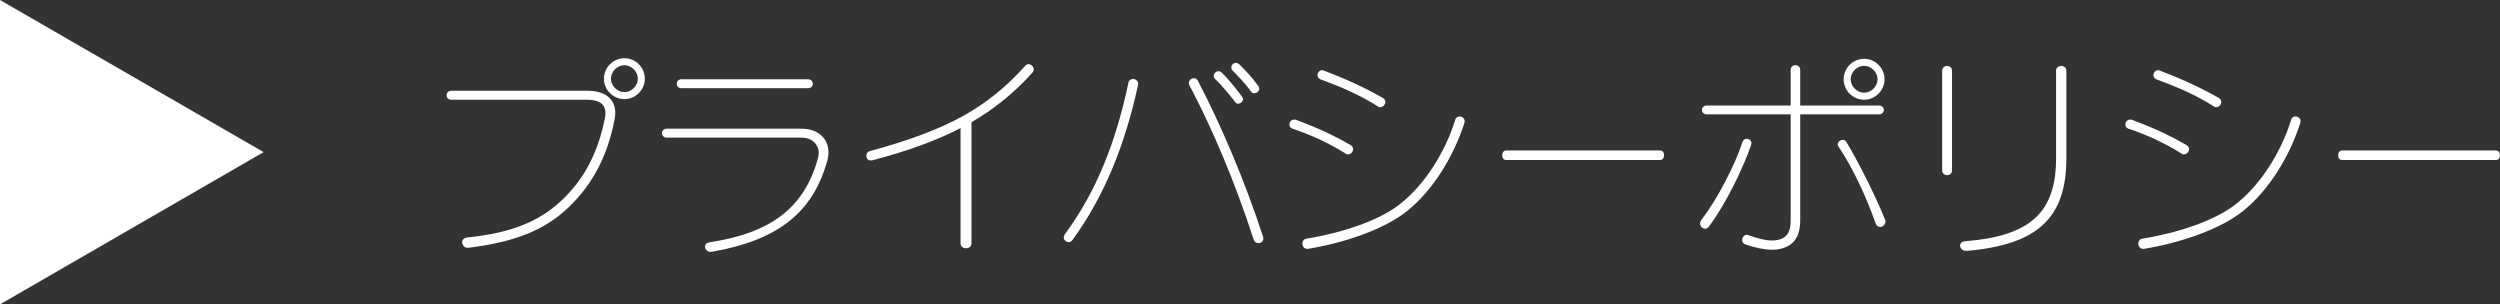
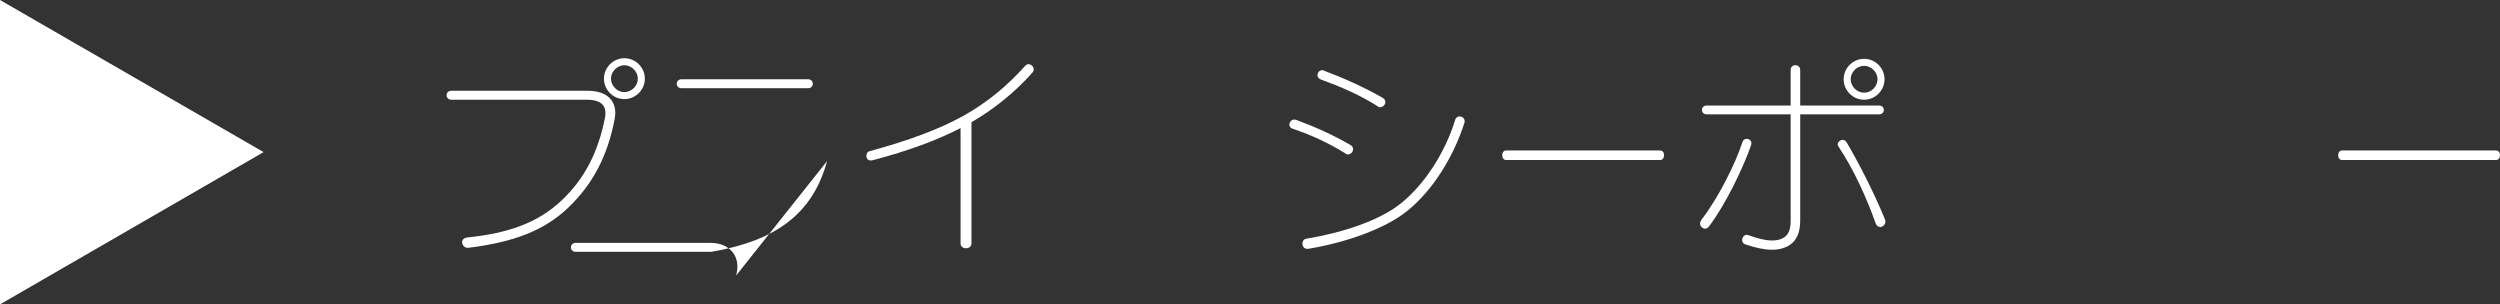
<svg xmlns="http://www.w3.org/2000/svg" id="_レイヤー_2" width="167.48" height="20.39" viewBox="0 0 167.48 20.39">
  <rect x="0" y="0" width="167.48" height="20.39" fill="#333333" stroke="none" />
  <defs>
    <style>.cls-1{fill:#fff;}</style>
  </defs>
  <g id="footer">
    <g>
      <polygon class="cls-1" points="17.66 10.19 0 0 0 20.39 17.66 10.19" />
      <g>
        <path class="cls-1" d="M41.16,8.06c-.46,2.34-1.41,4.24-3.08,5.84-1.65,1.58-3.73,2.33-6.7,2.7h-.06c-.22,0-.36-.2-.36-.38,0-.14,.1-.28,.34-.31,2.8-.29,4.76-1,6.33-2.49,1.58-1.49,2.45-3.29,2.89-5.49,.03-.13,.04-.24,.04-.35,0-.59-.41-.9-1.22-.9h-9.1c-.43,0-.43-.6,0-.6h9.1c1.3,0,1.88,.62,1.88,1.5,0,.15-.03,.31-.06,.48Zm.67-1.42c-.76,0-1.37-.62-1.37-1.37s.62-1.37,1.37-1.37,1.37,.62,1.37,1.37-.62,1.37-1.37,1.37Zm0-2.27c-.48,0-.9,.42-.9,.9s.42,.9,.9,.9,.9-.42,.9-.9-.42-.9-.9-.9Z" />
-         <path class="cls-1" d="M55.41,10.79c-.95,3.45-3.31,5.32-7.75,6.08h-.07c-.21,0-.36-.18-.36-.35,0-.13,.08-.25,.32-.29,4.22-.64,6.35-2.41,7.24-5.6,.03-.13,.06-.25,.06-.36,0-.6-.45-1.05-1.16-1.05h-9.02c-.43,0-.43-.6,0-.6h9.02c1.12,0,1.81,.67,1.81,1.58,0,.2-.03,.39-.08,.6Zm-9.75-4.88c-.43,0-.43-.6,0-.6h8.47c.43,0,.43,.6,0,.6h-8.47Z" />
+         <path class="cls-1" d="M55.41,10.79c-.95,3.45-3.31,5.32-7.75,6.08h-.07h-9.02c-.43,0-.43-.6,0-.6h9.02c1.12,0,1.81,.67,1.81,1.58,0,.2-.03,.39-.08,.6Zm-9.75-4.88c-.43,0-.43-.6,0-.6h8.47c.43,0,.43,.6,0,.6h-8.47Z" />
        <path class="cls-1" d="M69.16,4.87c-1.23,1.37-2.59,2.45-4.08,3.32v8.12c0,.43-.73,.43-.73,0v-7.73c-1.54,.8-3.5,1.53-5.91,2.16-.04,.01-.08,.01-.11,.01-.2,0-.29-.15-.29-.32,0-.13,.07-.27,.24-.31,2.59-.7,4.65-1.47,6.22-2.34,1.54-.85,2.93-1.97,4.19-3.38,.07-.07,.14-.1,.21-.1,.18,0,.35,.17,.35,.35,0,.07-.03,.14-.08,.21Z" />
-         <path class="cls-1" d="M76.24,5.7c-.88,4.03-2.26,7.45-4.4,10.39-.07,.08-.15,.13-.24,.13-.18,0-.34-.14-.34-.32,0-.06,.03-.13,.07-.2,2.12-2.86,3.43-6.19,4.26-10.14,.03-.18,.17-.27,.31-.27,.17,0,.35,.13,.35,.32,0,.03-.01,.06-.01,.08Zm8.04,10.58c-.13,0-.25-.07-.29-.22-1.25-3.85-2.76-7.42-4.31-10.35-.03-.06-.04-.1-.04-.15,0-.18,.17-.32,.34-.32,.1,0,.2,.04,.27,.17,1.55,2.98,3.1,6.58,4.37,10.46,.01,.04,.01,.08,.01,.11,0,.2-.15,.31-.34,.31Zm-1.32-9.33c-.07,0-.15-.03-.21-.11-.17-.22-.77-1-1.34-1.54-.07-.07-.1-.14-.1-.21,0-.17,.15-.32,.32-.32,.07,0,.14,.03,.2,.08,.6,.57,1.2,1.4,1.37,1.62,.04,.06,.07,.13,.07,.18,0,.15-.15,.29-.31,.29Zm1.06-.7c-.07,0-.17-.04-.22-.13-.39-.55-.92-1.08-1.23-1.4-.06-.06-.08-.13-.08-.2,0-.17,.14-.31,.31-.31,.06,0,.13,.03,.2,.08,.34,.32,.87,.88,1.29,1.46,.04,.07,.07,.13,.07,.18,0,.17-.15,.31-.32,.31Z" />
        <path class="cls-1" d="M90.32,10.35c-.06,0-.11-.01-.17-.06-1.18-.73-2.26-1.23-3.56-1.67-.14-.04-.21-.15-.21-.27,0-.17,.13-.34,.32-.34,.03,0,.07,0,.11,.01,1.3,.49,2.41,.97,3.67,1.7,.11,.07,.17,.17,.17,.27,0,.17-.15,.35-.34,.35Zm7.79-2.14c-.73,2.3-2.13,4.54-3.81,5.9-1.54,1.25-4.23,2.16-6.67,2.56h-.06c-.21,0-.32-.18-.32-.36,0-.14,.08-.29,.27-.32,2.33-.38,4.92-1.2,6.37-2.4,1.57-1.27,2.93-3.39,3.6-5.57,.04-.15,.17-.22,.29-.22,.17,0,.34,.13,.34,.31,0,.04,0,.07-.01,.11Zm-5.63-1.02c-.06,0-.11-.01-.17-.06-1.18-.76-2.54-1.34-3.84-1.81-.14-.06-.21-.17-.21-.28,0-.17,.13-.34,.32-.34,.03,0,.07,.01,.11,.03,1.3,.49,2.69,1.11,3.95,1.83,.11,.07,.17,.17,.17,.27,0,.17-.15,.35-.34,.35Z" />
        <path class="cls-1" d="M111.21,10.72h-10.31c-.35,0-.35-.64,0-.64h10.31c.18,0,.27,.15,.27,.32,0,.15-.08,.32-.27,.32Z" />
        <path class="cls-1" d="M117.31,9.72c-.52,1.5-1.69,3.96-2.83,5.46-.08,.1-.17,.14-.25,.14-.18,0-.34-.17-.34-.35,0-.07,.03-.14,.07-.21,1.13-1.47,2.28-3.74,2.77-5.24,.04-.15,.17-.22,.28-.22,.17,0,.32,.11,.32,.29,0,.04-.01,.08-.03,.13Zm3.29-2.06v7.09c0,.77-.2,1.42-.87,1.76-.29,.15-.63,.22-1.02,.22-.52,0-1.11-.13-1.79-.36-.15-.06-.21-.17-.21-.29,0-.17,.13-.35,.31-.35,.04,0,.08,.01,.13,.03,.6,.22,1.12,.35,1.55,.35,.28,0,.52-.04,.73-.15,.45-.24,.53-.69,.53-1.21V7.66h-5.62c-.43,0-.43-.59,0-.59h5.62v-2.38c0-.43,.64-.43,.64,0v2.38h5.28c.43,0,.43,.59,0,.59h-5.28Zm5.34,7.54c-.11,0-.22-.07-.28-.22-.63-1.78-1.5-3.67-2.49-5.15-.04-.06-.06-.11-.06-.15,0-.17,.17-.31,.34-.31,.08,0,.18,.04,.25,.15,.88,1.49,1.86,3.43,2.58,5.18,.01,.04,.03,.08,.03,.13,0,.21-.18,.38-.36,.38Zm-1.06-8.52c-.76,0-1.37-.62-1.37-1.37s.62-1.37,1.37-1.37,1.37,.62,1.37,1.37-.62,1.37-1.37,1.37Zm0-2.27c-.48,0-.9,.42-.9,.9s.42,.9,.9,.9,.9-.42,.9-.9-.42-.9-.9-.9Z" />
-         <path class="cls-1" d="M130.11,11.41V4.74c0-.43,.66-.43,.66,0v6.67c0,.43-.66,.43-.66,0Zm1.62,5.39h-.04c-.22,0-.38-.18-.38-.35,0-.14,.11-.28,.36-.29,4.37-.35,6.07-1.95,6.07-5.56V4.74c0-.43,.69-.43,.69,0v5.86c0,4.01-1.93,5.8-6.7,6.21Z" />
-         <path class="cls-1" d="M146.32,10.35c-.06,0-.11-.01-.17-.06-1.18-.73-2.26-1.23-3.56-1.67-.14-.04-.21-.15-.21-.27,0-.17,.13-.34,.32-.34,.03,0,.07,0,.11,.01,1.3,.49,2.41,.97,3.67,1.7,.11,.07,.17,.17,.17,.27,0,.17-.15,.35-.34,.35Zm7.79-2.14c-.73,2.3-2.13,4.54-3.81,5.9-1.54,1.25-4.23,2.16-6.67,2.56h-.06c-.21,0-.32-.18-.32-.36,0-.14,.08-.29,.27-.32,2.33-.38,4.92-1.2,6.37-2.4,1.57-1.27,2.93-3.39,3.6-5.57,.04-.15,.17-.22,.29-.22,.17,0,.34,.13,.34,.31,0,.04,0,.07-.01,.11Zm-5.63-1.02c-.06,0-.11-.01-.17-.06-1.18-.76-2.54-1.34-3.84-1.81-.14-.06-.21-.17-.21-.28,0-.17,.13-.34,.32-.34,.03,0,.07,.01,.11,.03,1.3,.49,2.69,1.11,3.95,1.83,.11,.07,.17,.17,.17,.27,0,.17-.15,.35-.34,.35Z" />
        <path class="cls-1" d="M167.21,10.72h-10.31c-.35,0-.35-.64,0-.64h10.31c.18,0,.27,.15,.27,.32,0,.15-.08,.32-.27,.32Z" />
      </g>
    </g>
  </g>
</svg>